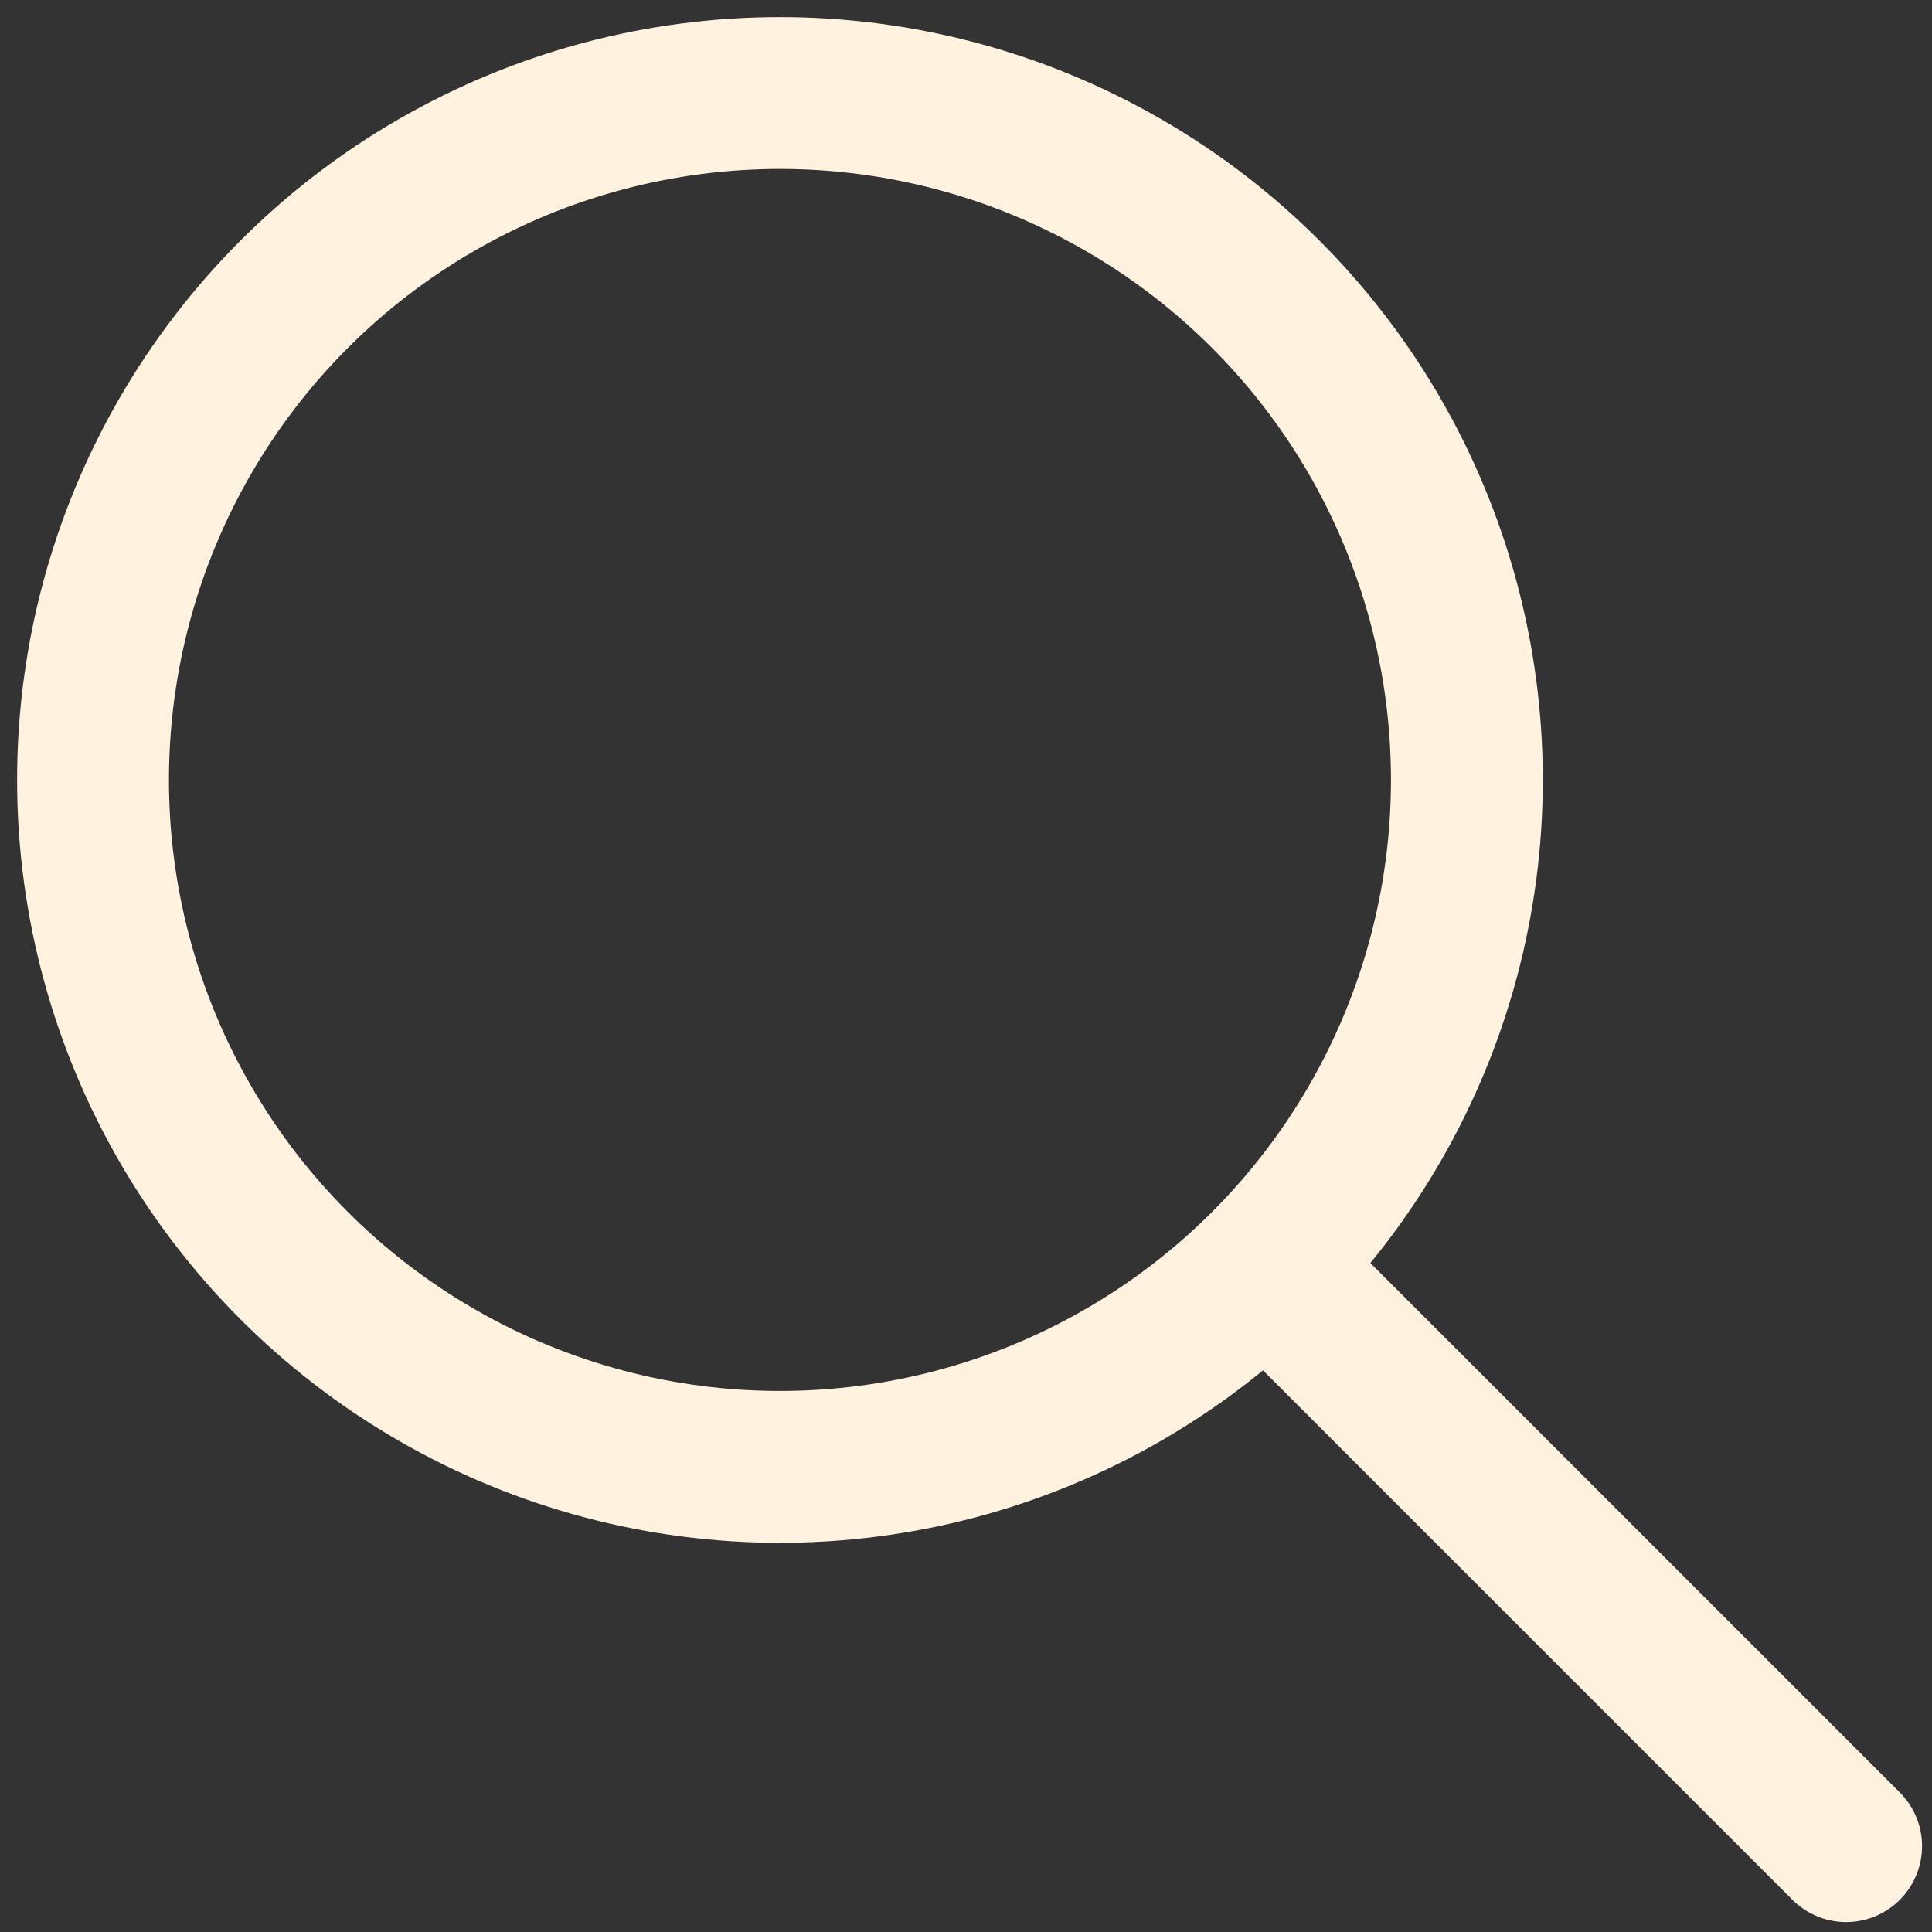
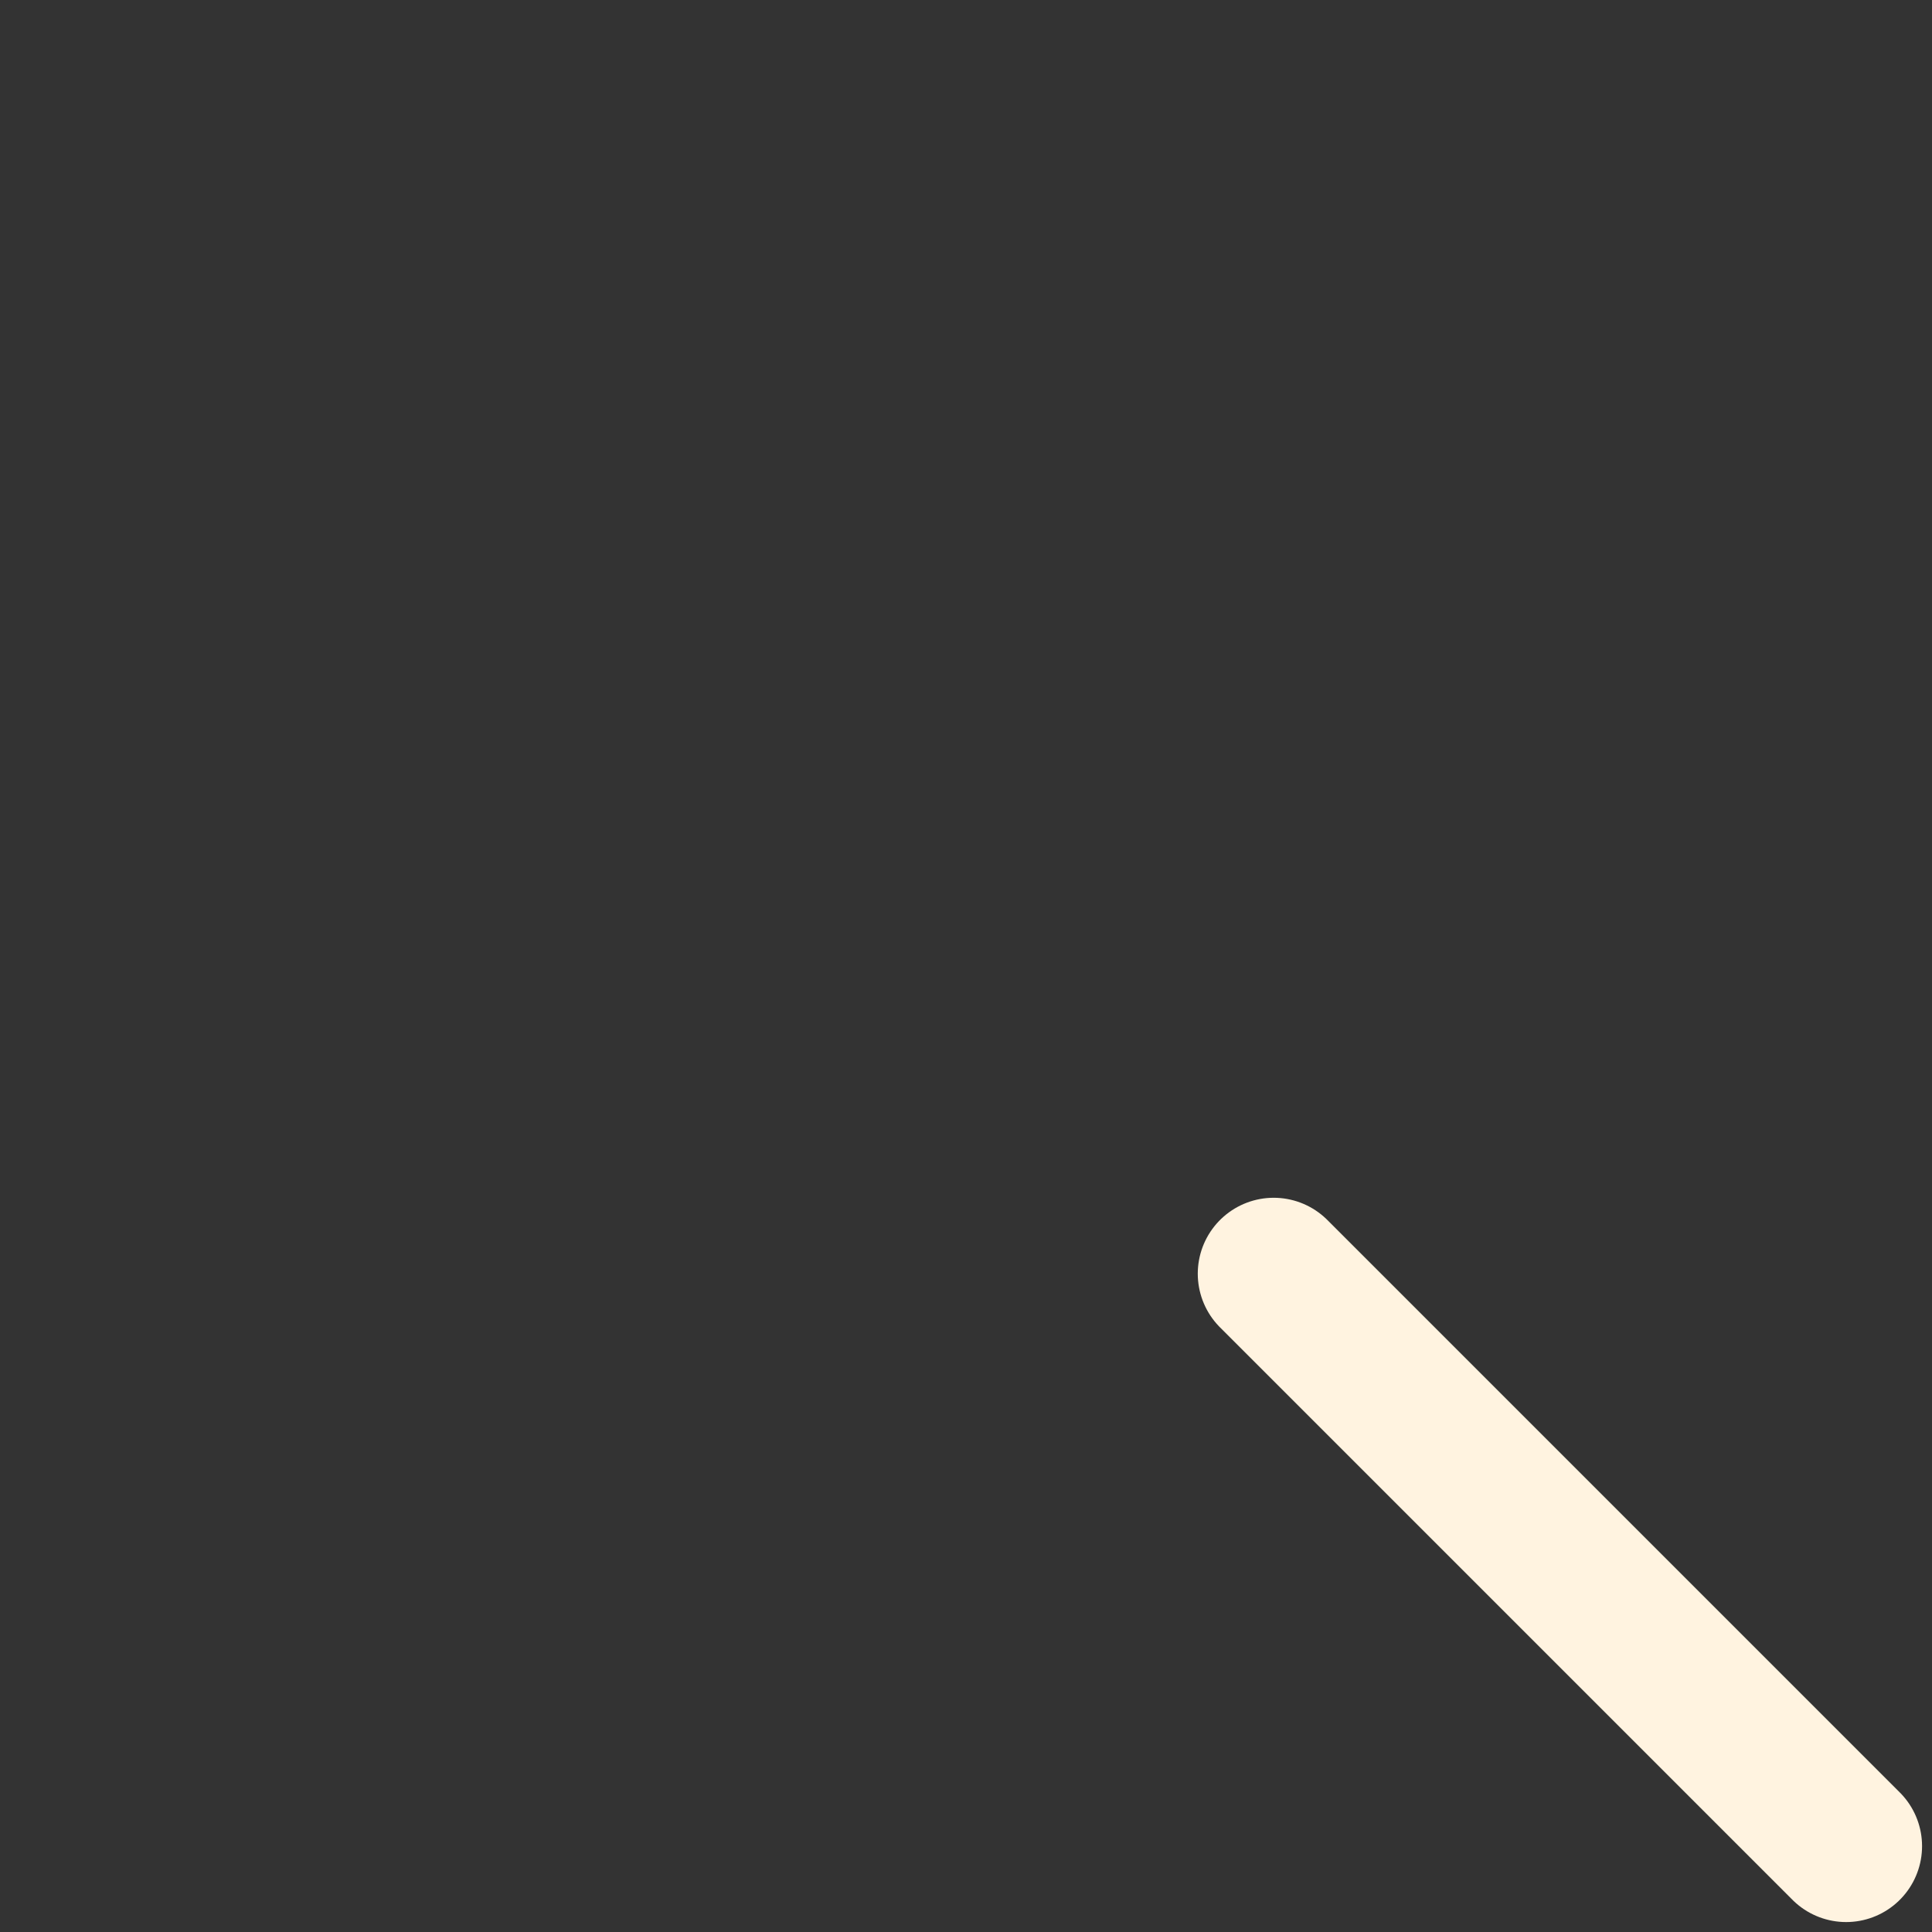
<svg xmlns="http://www.w3.org/2000/svg" version="1.1" id="katman_1" x="0px" y="0px" viewBox="0 0 27 27" style="enable-background:new 0 0 27 27;" xml:space="preserve">
  <rect x="0" y="0" width="27" height="27" fill="#333333" stroke="none" />
  <style type="text/css">
	.st0{fill:none;stroke:#FFF3E0;stroke-width:2.122;stroke-linecap:round;stroke-linejoin:round;stroke-miterlimit:10;}
	.st1{fill:none;stroke:#FFF3E0;stroke-width:2.122;stroke-miterlimit:10;}
</style>
  <line class="st0" x1="17.8" y1="17.8" x2="25.8" y2="25.8" />
-   <circle class="st1" cx="10.9" cy="10.9" r="9.6" />
</svg>